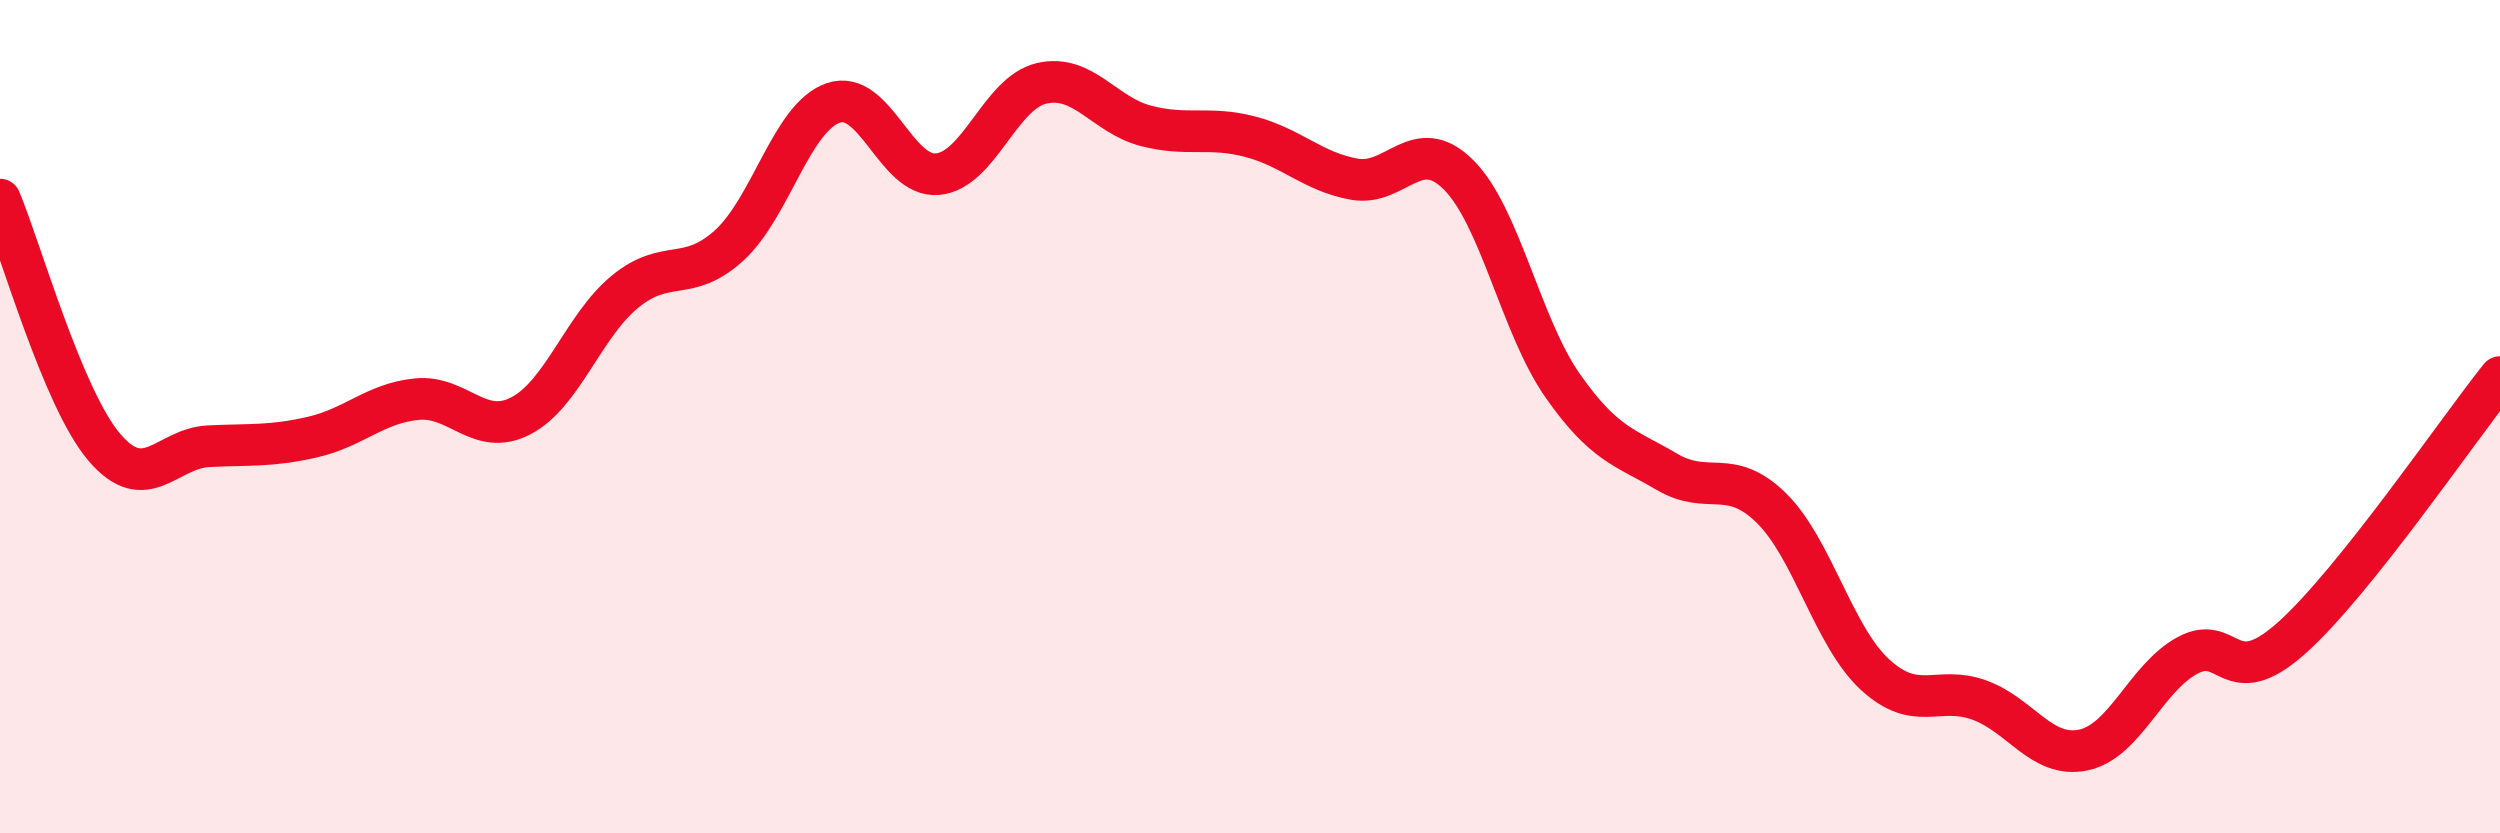
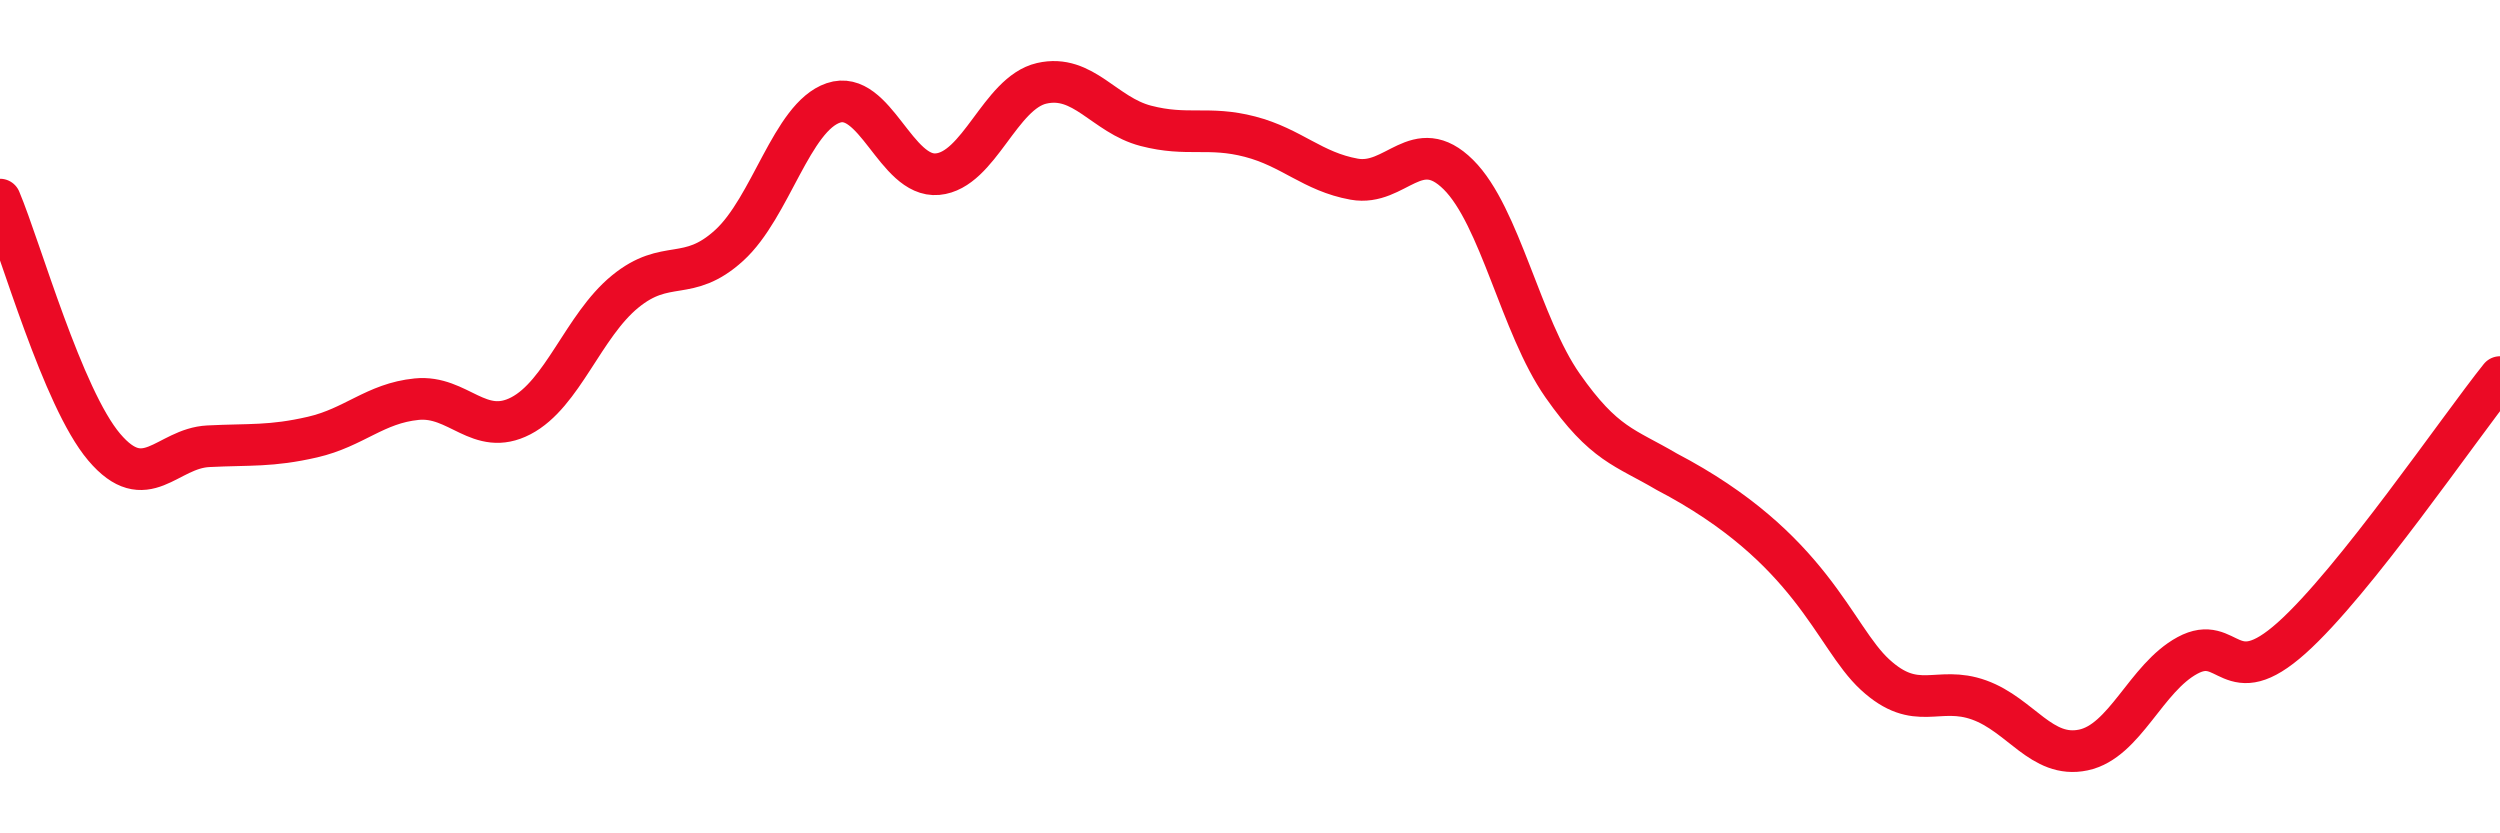
<svg xmlns="http://www.w3.org/2000/svg" width="60" height="20" viewBox="0 0 60 20">
-   <path d="M 0,4.79 C 0.5,5.98 1.5,9.55 2.5,10.73 C 3.5,11.91 4,10.76 5,10.71 C 6,10.66 6.5,10.72 7.5,10.49 C 8.5,10.26 9,9.68 10,9.58 C 11,9.48 11.5,10.5 12.5,9.98 C 13.5,9.46 14,7.82 15,7 C 16,6.18 16.5,6.8 17.5,5.89 C 18.5,4.98 19,2.81 20,2.47 C 21,2.13 21.5,4.27 22.5,4.18 C 23.5,4.09 24,2.23 25,2 C 26,1.77 26.5,2.76 27.5,3.02 C 28.5,3.28 29,3.02 30,3.28 C 31,3.54 31.5,4.12 32.5,4.3 C 33.5,4.48 34,3.2 35,4.19 C 36,5.18 36.5,7.82 37.5,9.25 C 38.5,10.68 39,10.73 40,11.32 C 41,11.91 41.5,11.21 42.5,12.18 C 43.5,13.15 44,15.27 45,16.19 C 46,17.11 46.5,16.44 47.5,16.8 C 48.5,17.16 49,18.21 50,18 C 51,17.79 51.5,16.27 52.5,15.73 C 53.5,15.19 53.5,16.65 55,15.31 C 56.5,13.97 59,10.3 60,9.05L60 20L0 20Z" fill="#EB0A25" opacity="0.1" stroke-linecap="round" stroke-linejoin="round" />
-   <path d="M 0,4.79 C 0.5,5.98 1.5,9.55 2.5,10.73 C 3.5,11.91 4,10.76 5,10.71 C 6,10.66 6.5,10.72 7.5,10.49 C 8.5,10.26 9,9.68 10,9.58 C 11,9.48 11.5,10.5 12.5,9.98 C 13.5,9.46 14,7.82 15,7 C 16,6.18 16.5,6.8 17.5,5.89 C 18.5,4.98 19,2.81 20,2.47 C 21,2.13 21.5,4.27 22.5,4.18 C 23.5,4.09 24,2.23 25,2 C 26,1.77 26.5,2.76 27.5,3.02 C 28.5,3.28 29,3.02 30,3.28 C 31,3.54 31.5,4.12 32.5,4.3 C 33.5,4.48 34,3.2 35,4.19 C 36,5.18 36.5,7.82 37.5,9.25 C 38.5,10.68 39,10.73 40,11.32 C 41,11.91 41.5,11.21 42.5,12.18 C 43.5,13.15 44,15.27 45,16.19 C 46,17.11 46.5,16.44 47.5,16.8 C 48.5,17.16 49,18.21 50,18 C 51,17.79 51.5,16.27 52.5,15.73 C 53.5,15.19 53.5,16.65 55,15.31 C 56.5,13.97 59,10.3 60,9.05" stroke="#EB0A25" stroke-width="1" fill="none" stroke-linecap="round" stroke-linejoin="round" />
+   <path d="M 0,4.79 C 0.5,5.98 1.5,9.55 2.5,10.73 C 3.5,11.91 4,10.76 5,10.71 C 6,10.66 6.5,10.72 7.5,10.49 C 8.5,10.26 9,9.68 10,9.58 C 11,9.48 11.5,10.5 12.5,9.98 C 13.5,9.46 14,7.82 15,7 C 16,6.18 16.5,6.8 17.5,5.89 C 18.5,4.98 19,2.81 20,2.47 C 21,2.13 21.5,4.27 22.5,4.18 C 23.5,4.09 24,2.23 25,2 C 26,1.77 26.5,2.76 27.5,3.02 C 28.5,3.28 29,3.02 30,3.28 C 31,3.54 31.5,4.12 32.5,4.3 C 33.5,4.48 34,3.2 35,4.19 C 36,5.18 36.5,7.82 37.5,9.25 C 38.5,10.68 39,10.73 40,11.32 C 43.5,13.15 44,15.27 45,16.19 C 46,17.11 46.5,16.44 47.5,16.8 C 48.5,17.16 49,18.21 50,18 C 51,17.79 51.5,16.27 52.5,15.73 C 53.5,15.19 53.5,16.65 55,15.31 C 56.5,13.97 59,10.3 60,9.05" stroke="#EB0A25" stroke-width="1" fill="none" stroke-linecap="round" stroke-linejoin="round" />
</svg>